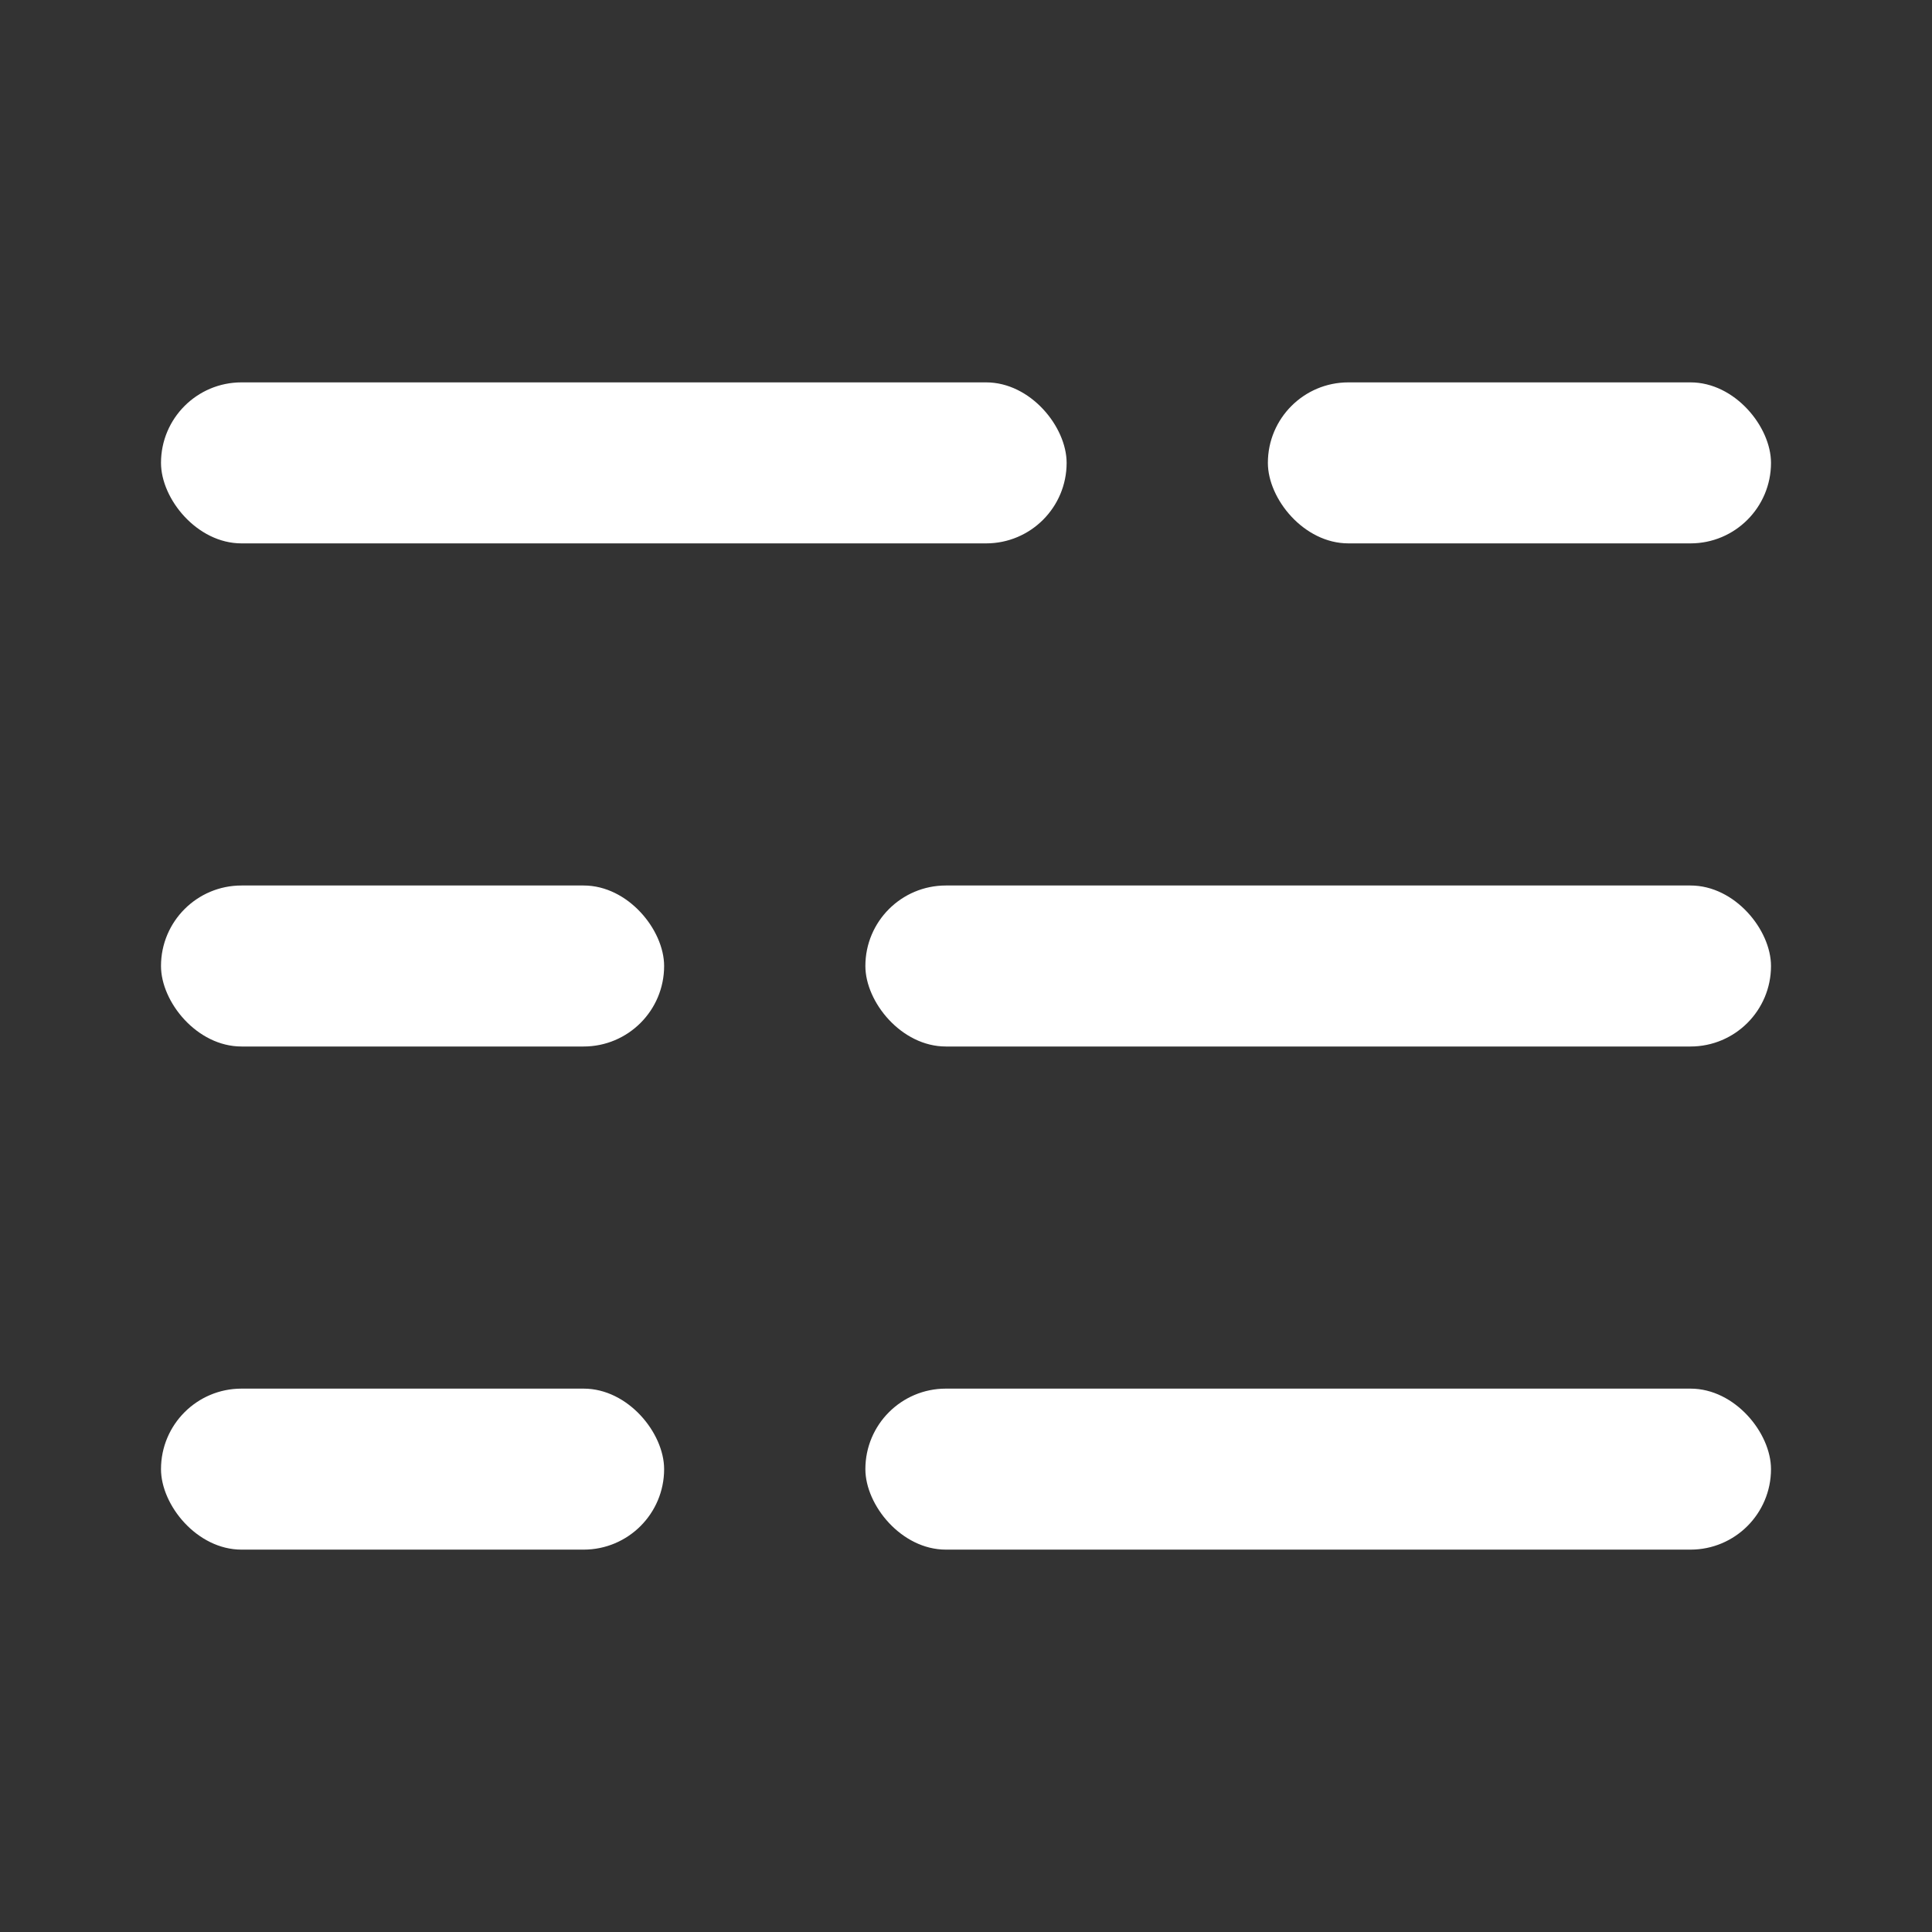
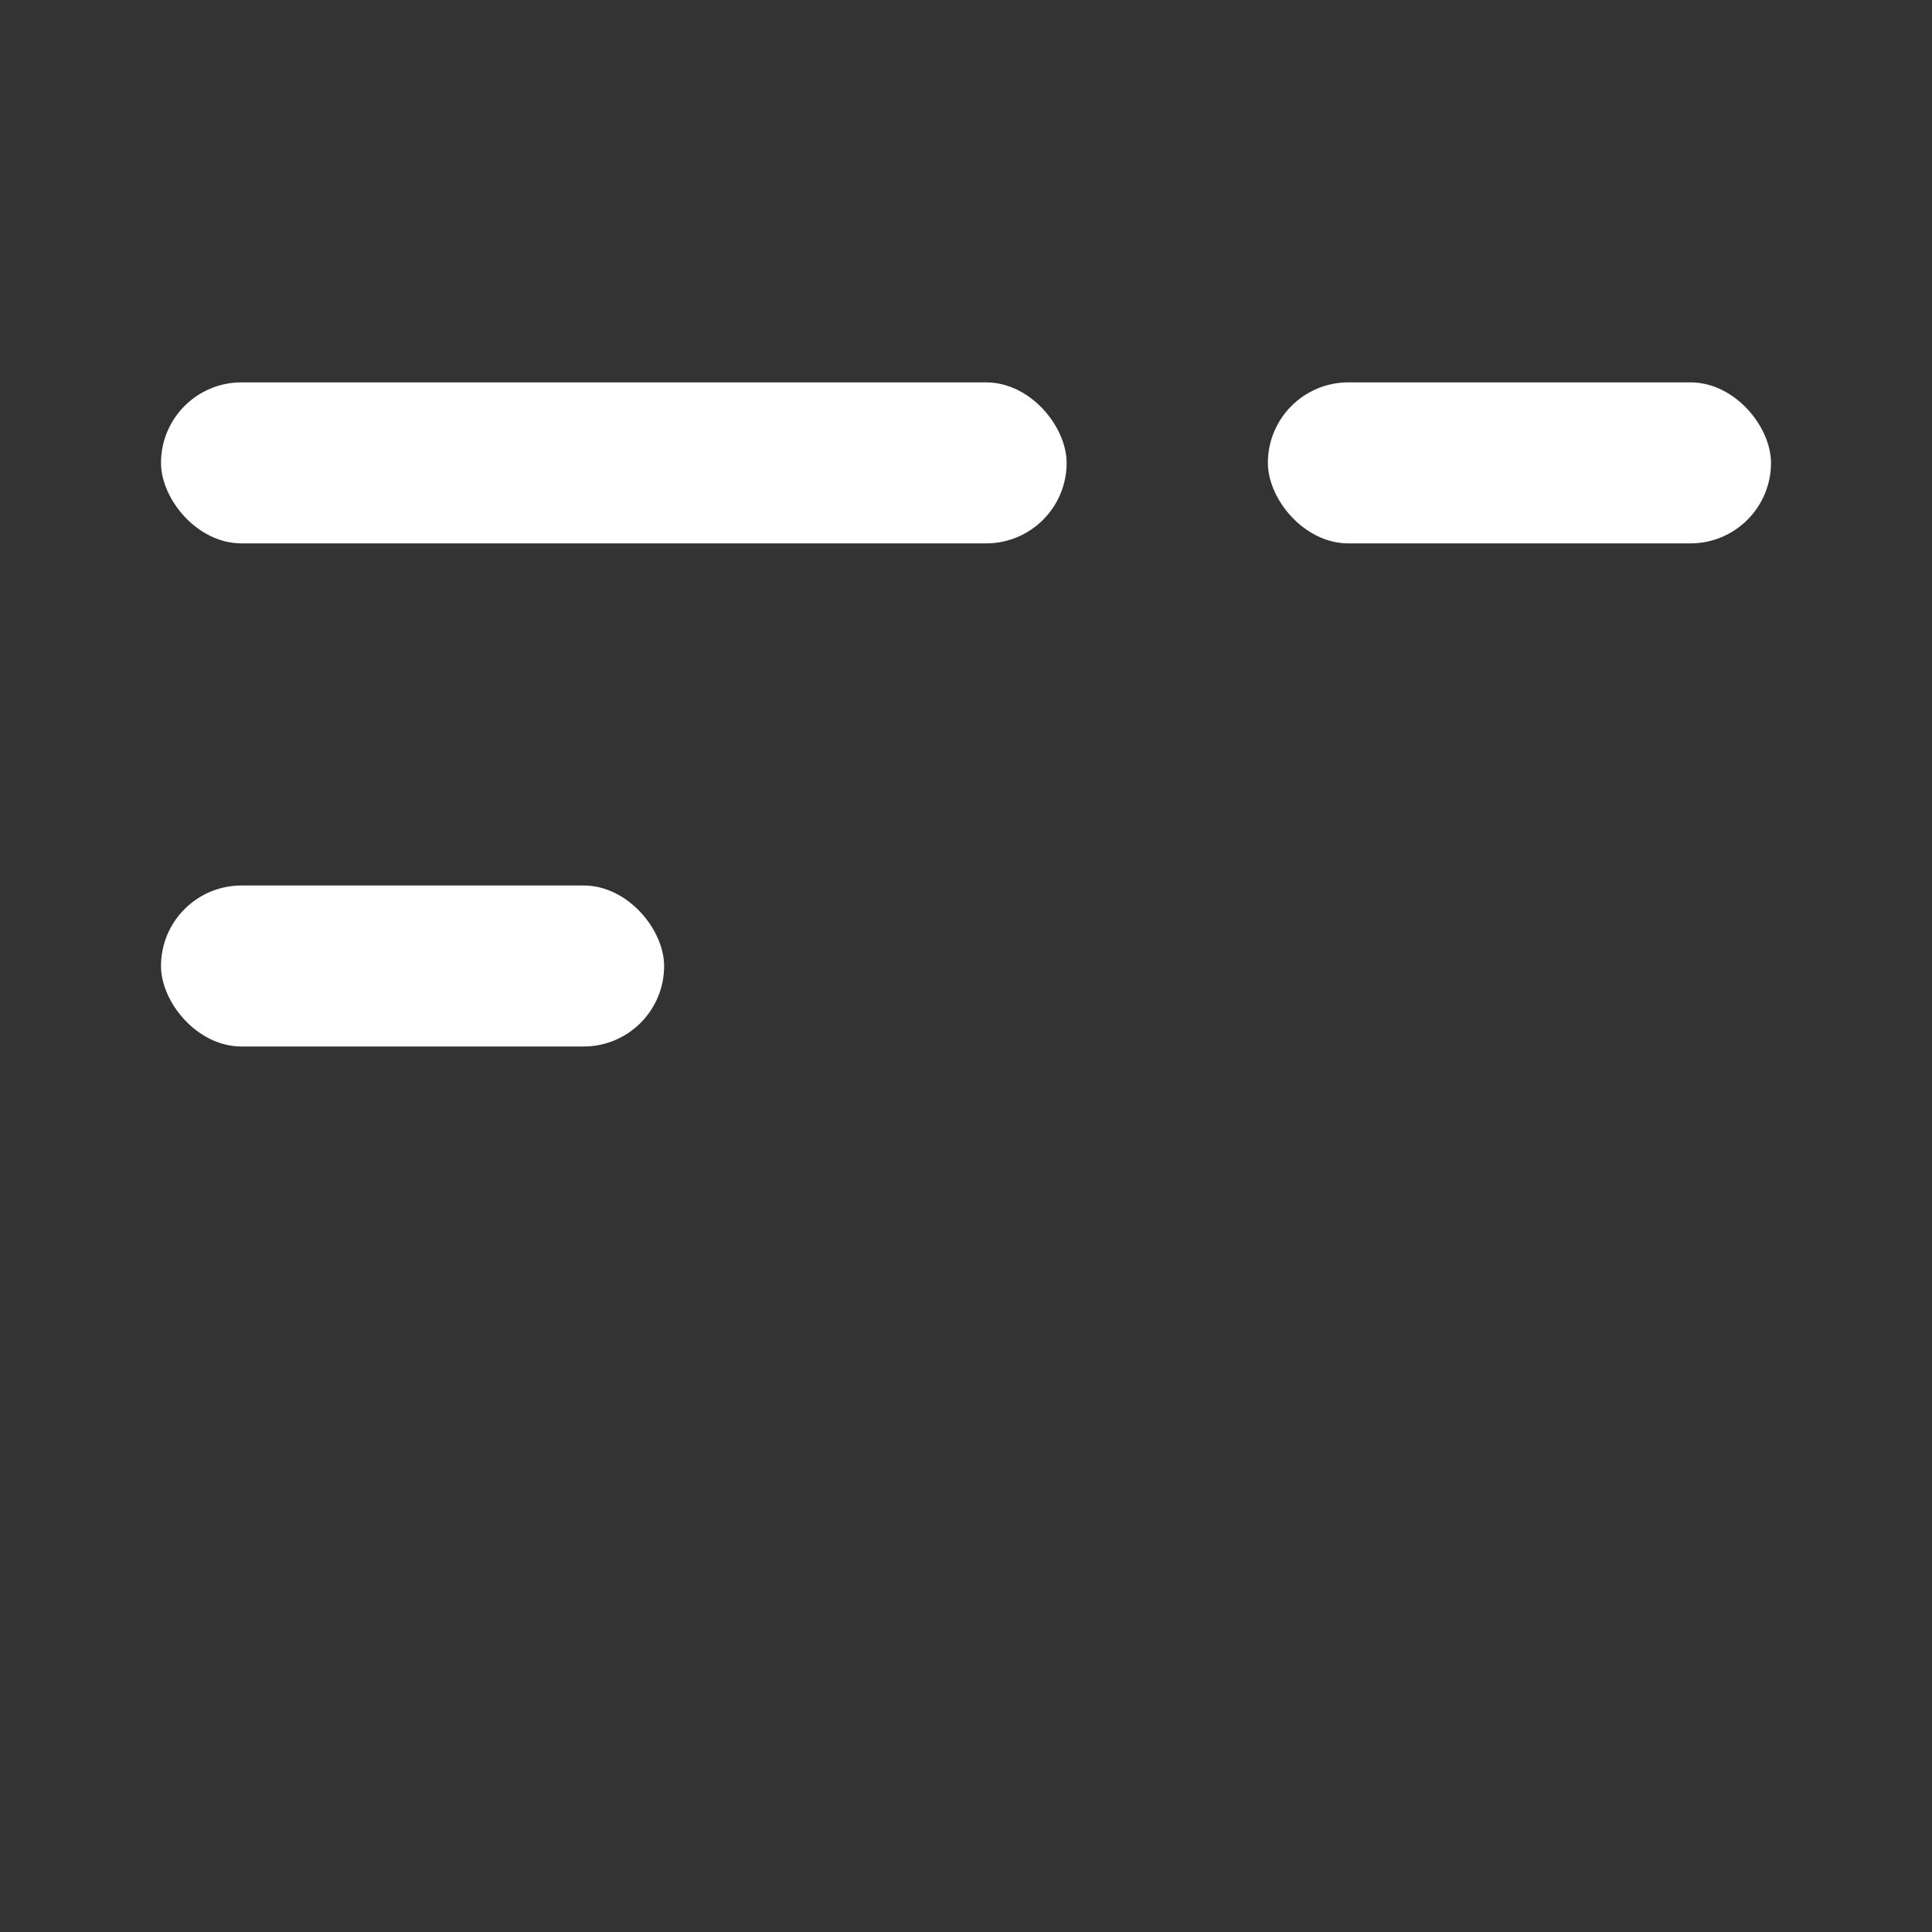
<svg xmlns="http://www.w3.org/2000/svg" width="24" height="24" viewBox="0 0 24 24" fill="none">
  <rect x="0" y="0" width="24" height="24" fill="#333333" stroke="none" />
-   <rect x="2" y="17.25" width="6.25" height="2" rx="1" fill="white" />
  <rect x="2" y="11" width="6.25" height="2" rx="1" fill="white" />
  <rect x="2" y="4.75" width="11.25" height="2" rx="1" fill="white" />
  <rect x="15.75" y="4.75" width="6.25" height="2" rx="1" fill="white" />
-   <rect x="10.75" y="11" width="11.25" height="2" rx="1" fill="white" />
-   <rect x="10.75" y="17.25" width="11.25" height="2" rx="1" fill="white" />
</svg>